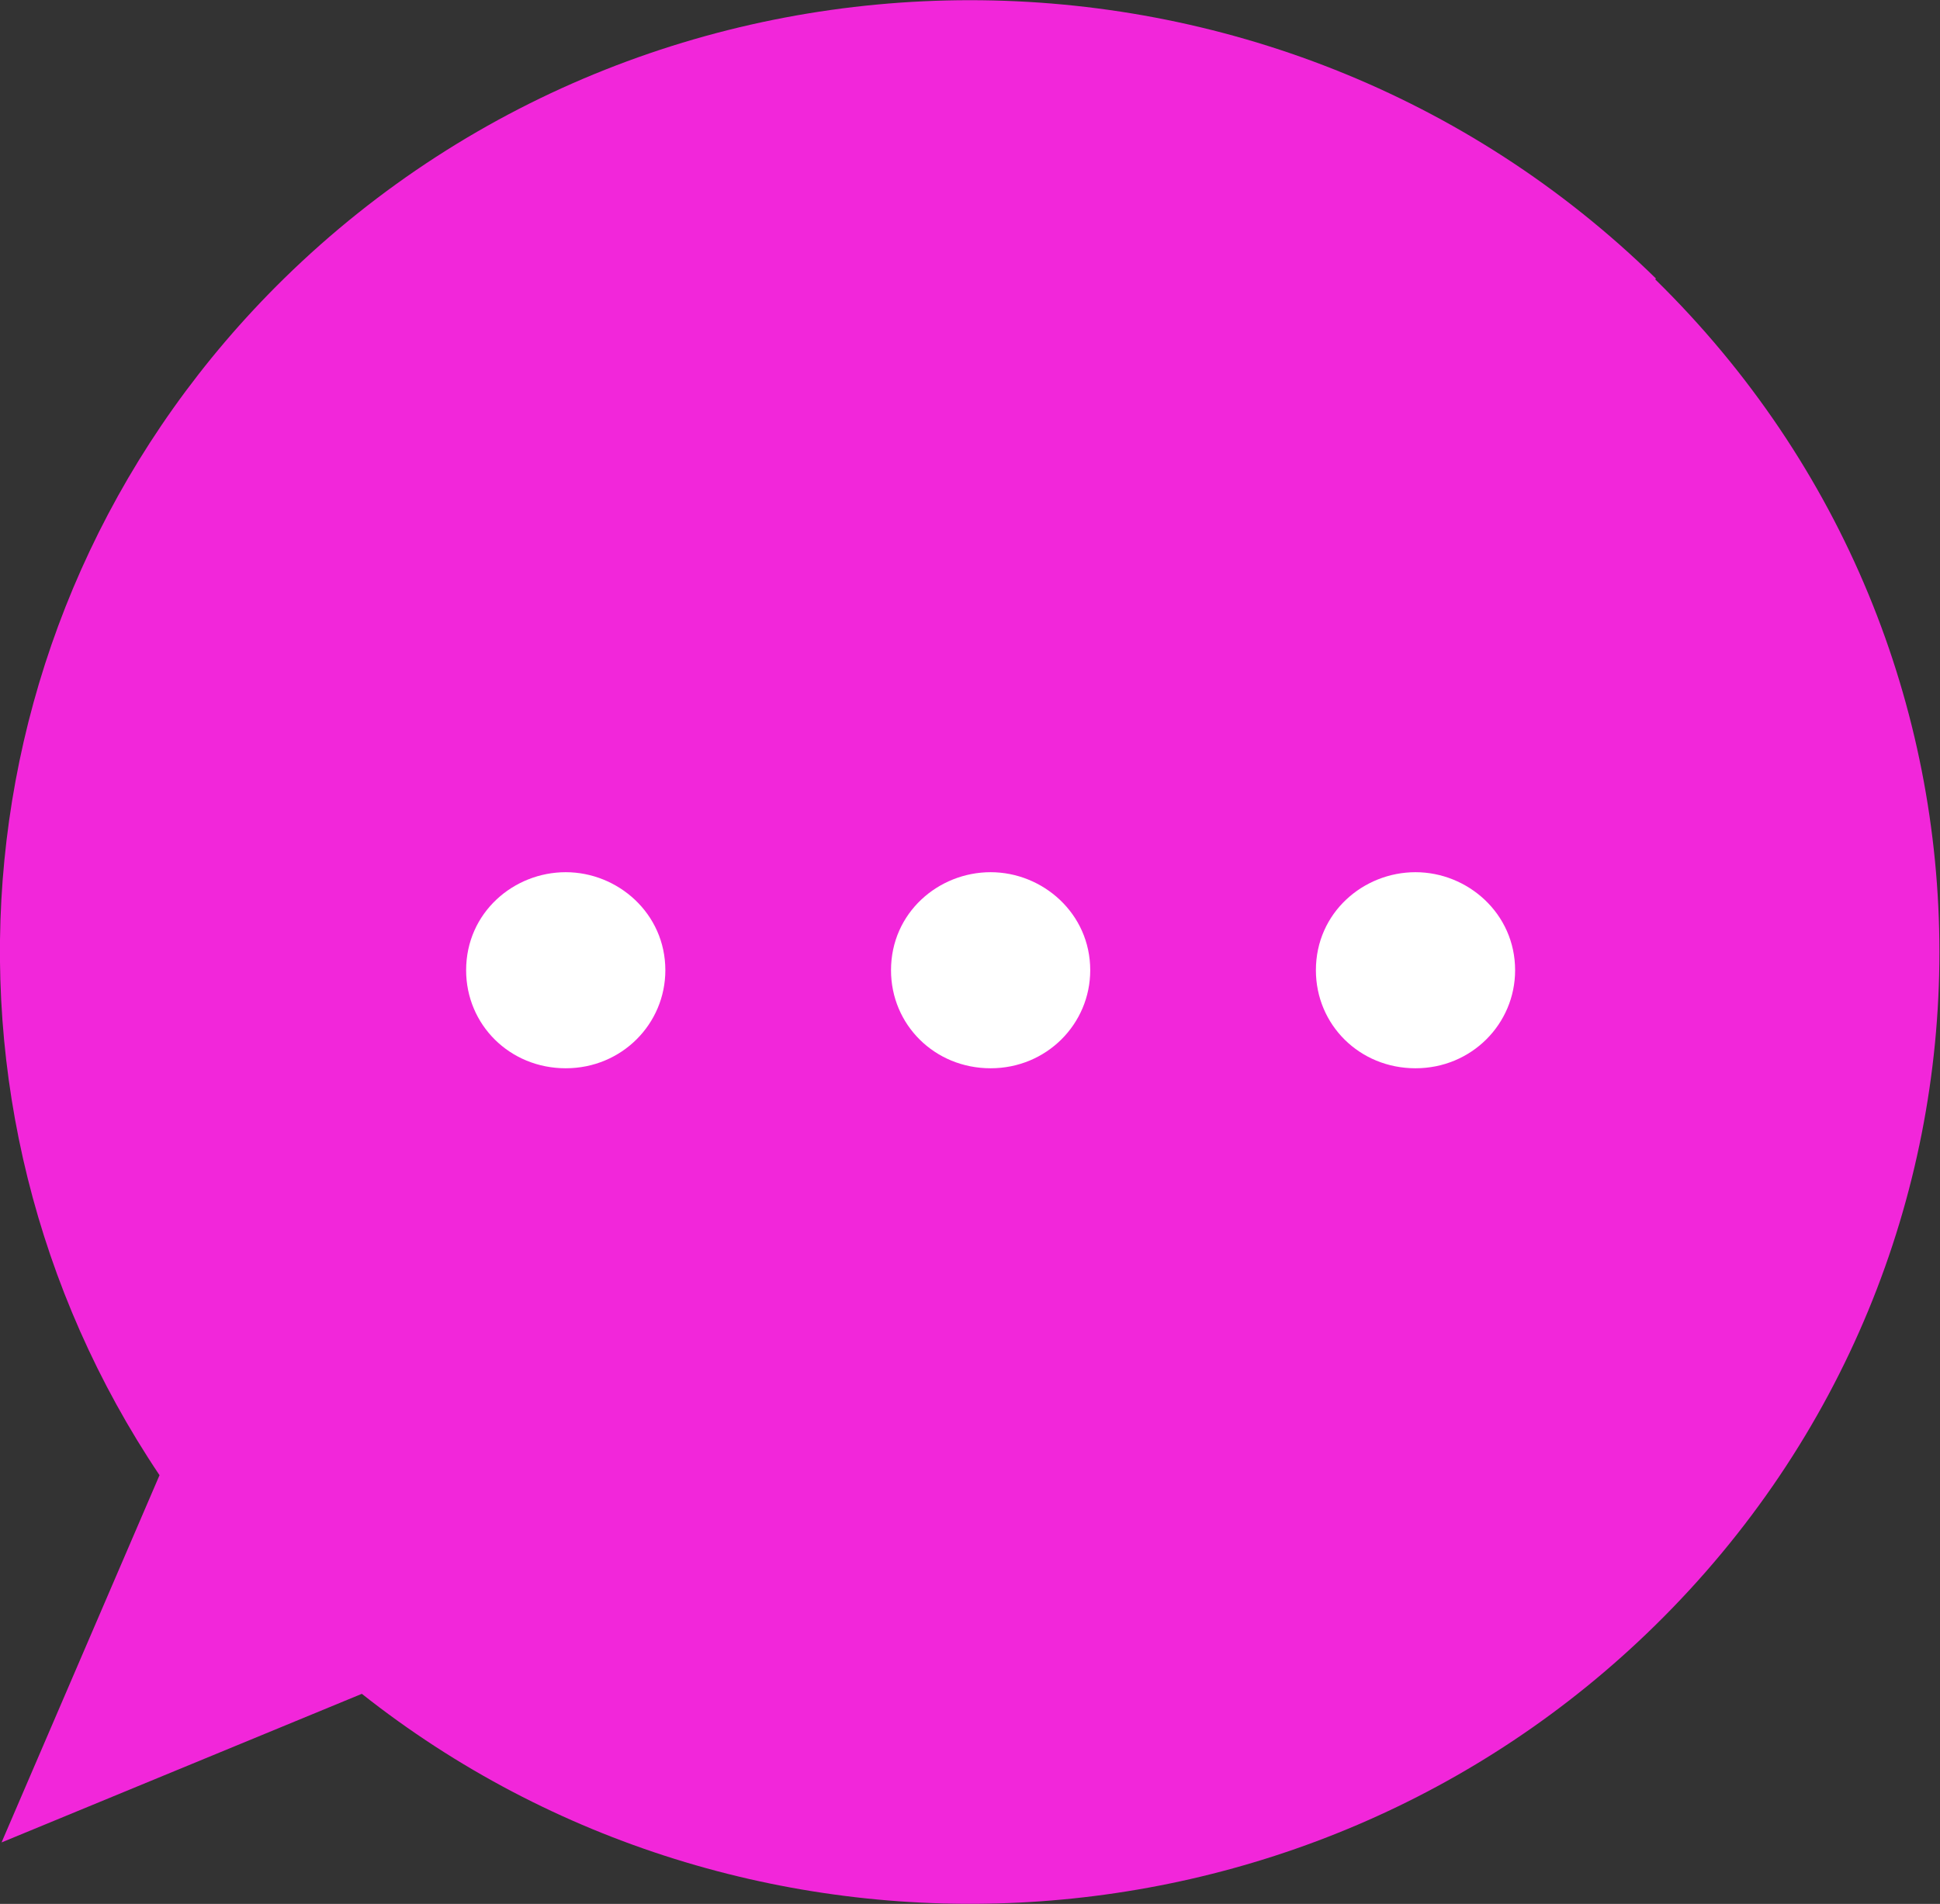
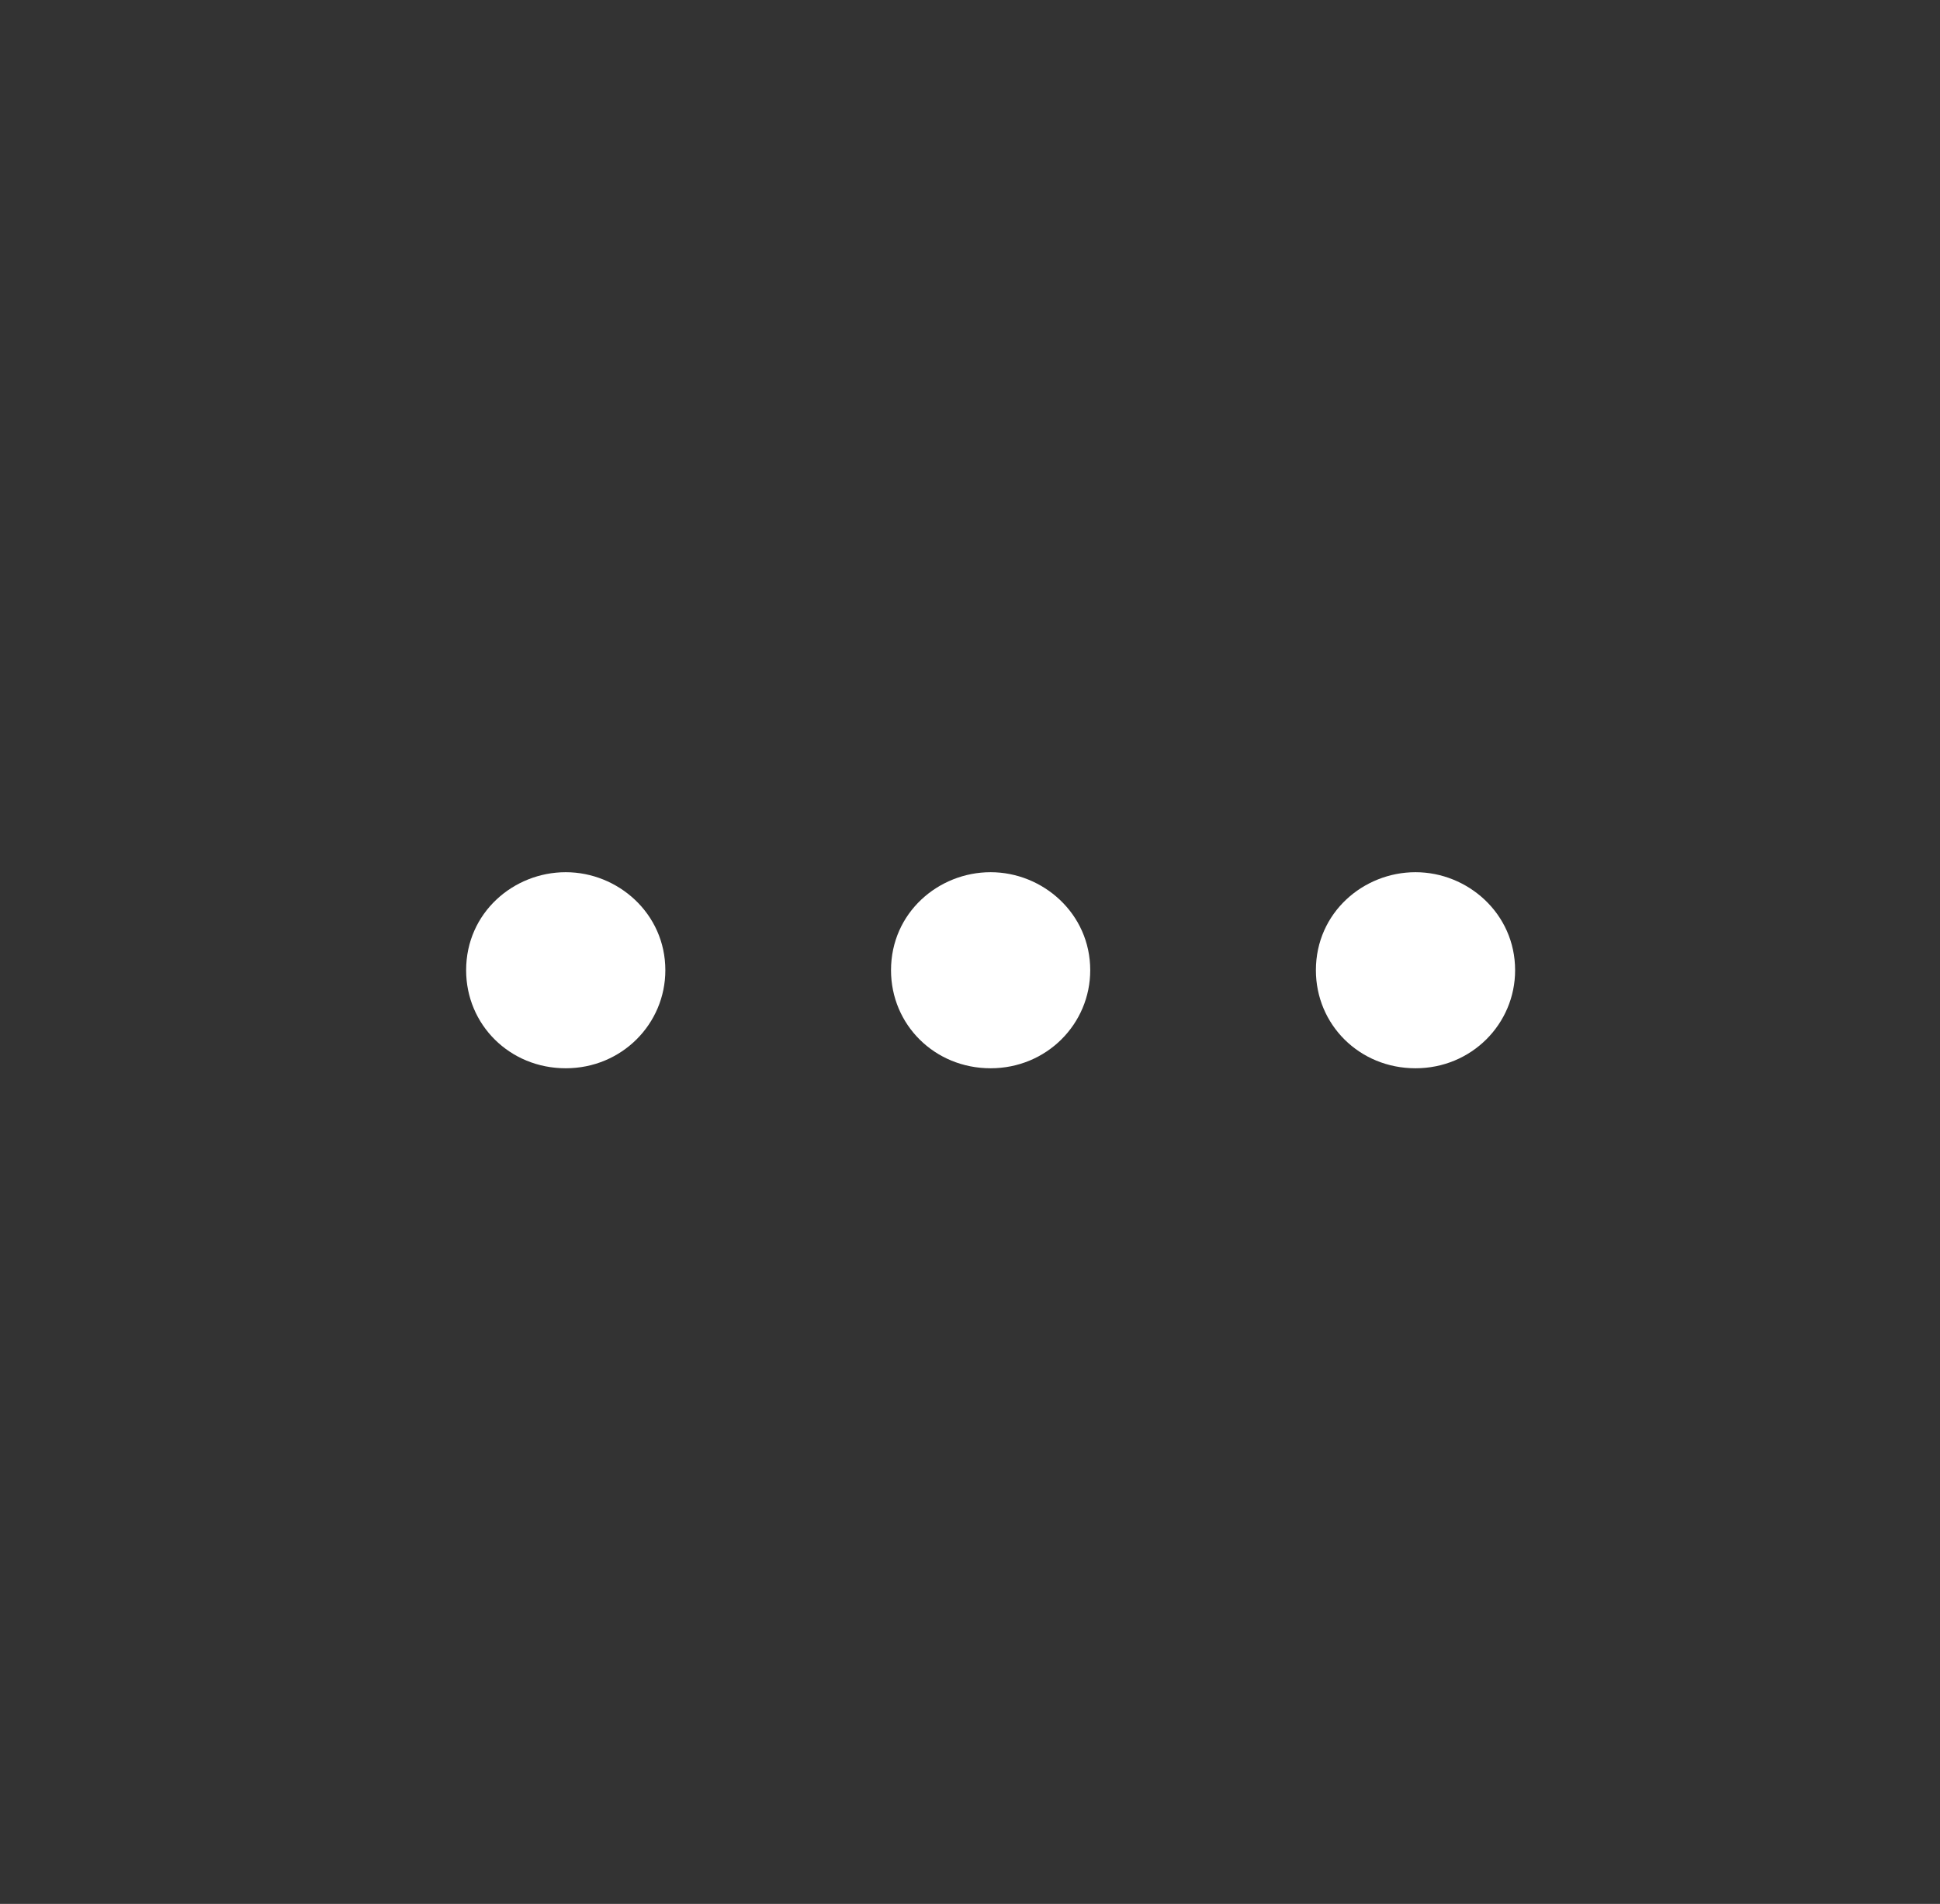
<svg xmlns="http://www.w3.org/2000/svg" id="_レイヤー_2" width="24.93" height="24.47" viewBox="0 0 24.93 24.47">
  <rect x="0" y="0" width="24.93" height="24.47" fill="#333333" stroke="none" />
  <defs>
    <style>.cls-1{fill:#f226da;}.cls-1,.cls-2{stroke-width:0px;}.cls-2{fill:#fff;}</style>
  </defs>
  <g id="LINE">
-     <path class="cls-1" d="m21.28,3.58C16.41-1.19,8.52-1.19,3.65,3.58-.61,7.76-1.14,14.21,2.05,18.96L.02,23.68l4.63-1.91c4.89,3.87,12.08,3.58,16.62-.88,4.87-4.78,4.87-12.53,0-17.3Z" />
    <path class="cls-2" d="m8.55,12.47c0,.69-.56,1.26-1.28,1.26s-1.28-.56-1.28-1.26c0-.74.61-1.26,1.28-1.26s1.28.53,1.28,1.26Zm5.46,0c0,.69-.56,1.26-1.28,1.26s-1.28-.56-1.28-1.26c0-.74.61-1.26,1.28-1.26s1.28.53,1.28,1.26Zm5.46,0c0,.69-.56,1.26-1.28,1.26s-1.28-.56-1.28-1.26c0-.74.61-1.26,1.28-1.26s1.28.53,1.28,1.26Z" />
  </g>
</svg>